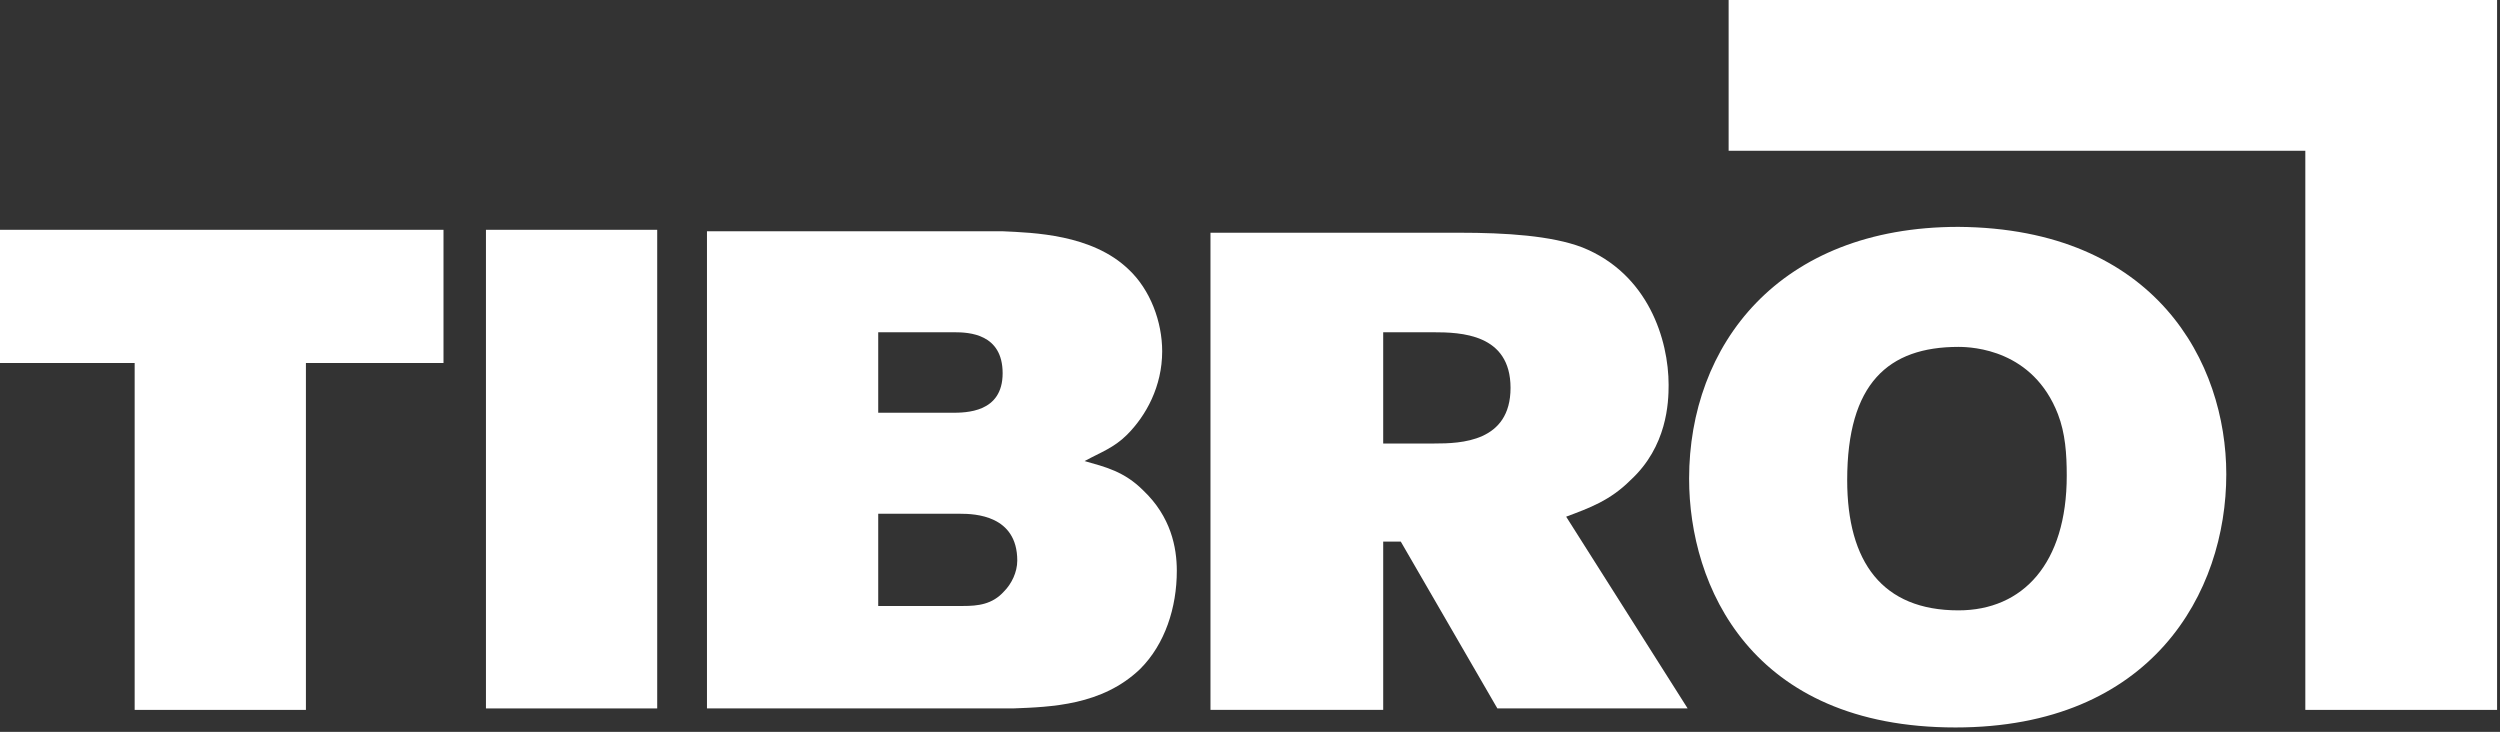
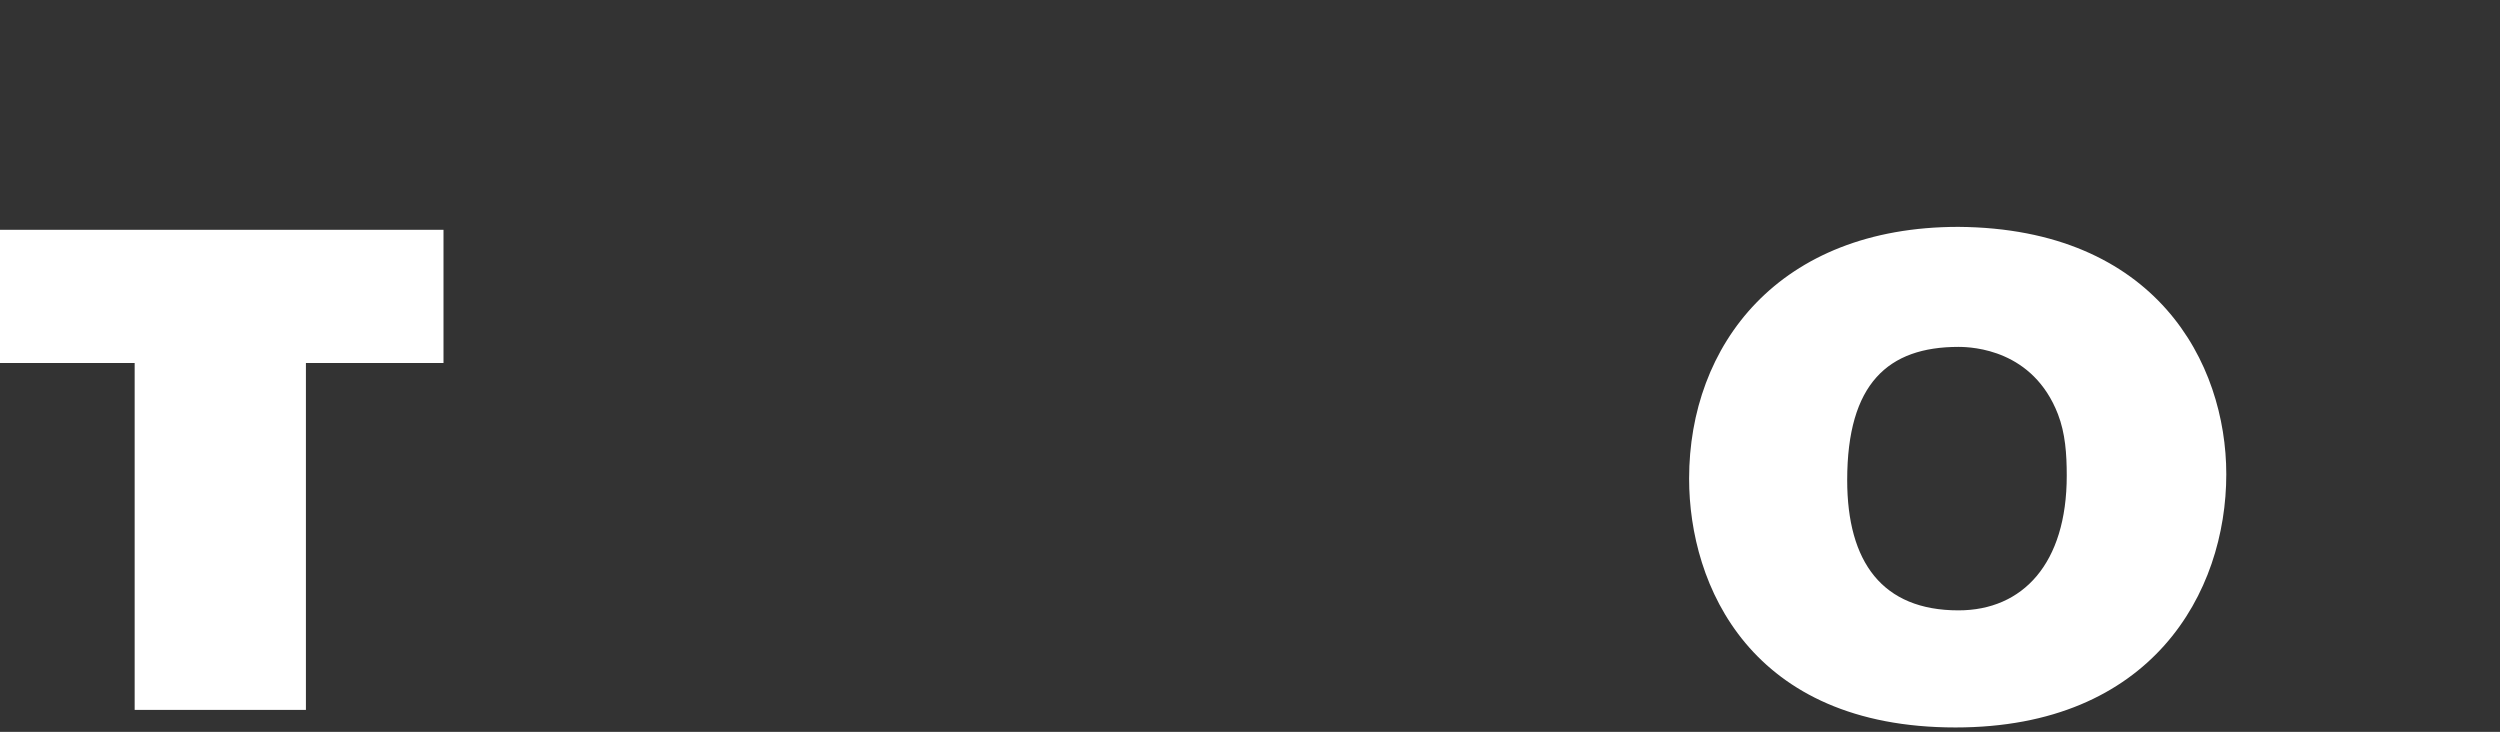
<svg xmlns="http://www.w3.org/2000/svg" xml:space="preserve" style="enable-background:new 0 0 170.8 50;" viewBox="0 0 170.8 50" y="0px" x="0px" id="Layer_1" version="1.1">
  <rect x="0" y="0" width="170.8" height="50" fill="#333333" stroke="none" />
  <defs id="defs21" />
  <style id="style2" type="text/css">
	.st0{fill:#231F20;}
	.st1{fill:none;}
</style>
-   <path style="fill:#ffffff" id="path4" d="M82.7,15.9h17c3.2,0,6.3,0.2,8.4,1c4.5,1.8,5.9,6.3,5.9,9.4c0,1.2-0.1,4.2-2.6,6.5c-1.4,1.4-2.8,1.9-4.4,2.5  l8.3,13.1h-13L95.7,37h-1.2v11.5H82.7V15.9z M94.5,22.7v7.6H98c1.8,0,5.2-0.1,5.2-3.8c0-3.7-3.4-3.8-5.3-3.8H94.5z" class="st0" />
  <polygon style="fill:#ffffff" id="polygon6" points="-0.1,15.7 30.3,15.7 30.3,24.8 20.9,24.8 20.9,48.5 9.2,48.5 9.2,24.8 -0.1,24.8 " class="st0" />
-   <rect style="fill:#ffffff" id="rect8" height="32.7" width="11.7" class="st0" y="15.7" x="33.2" />
-   <path style="fill:#ffffff" id="path10" d="M48.3,15.8h20.2c2.1,0.1,6.1,0.2,8.6,2.6c1.5,1.4,2.3,3.6,2.3,5.6c0,2.4-1.1,4.4-2.4,5.7  c-0.9,0.9-1.8,1.2-2.9,1.8c1.4,0.4,2.7,0.7,4,2c1.9,1.8,2.3,3.9,2.3,5.5c0,2.5-0.8,5-2.5,6.7c-2.6,2.5-6.1,2.6-8.7,2.7H48.3V15.8z   M60,35.1v6.3h5.8c1,0,2-0.1,2.8-1c0.5-0.5,0.9-1.3,0.9-2.1c0-3.1-2.9-3.2-3.9-3.2H60z M60,22.7v5.5H65c1,0,3.5,0,3.5-2.7  c0-2.7-2.3-2.8-3.3-2.8H60z" class="st0" />
  <path style="fill:#ffffff" id="path12" d="M152.1,32.4c0,8.1-5.1,17.3-18.5,17.3c-14,0-18.2-9.7-18.2-17c0-9.1,6.1-17.2,18.4-17.2  C147.3,15.6,152.1,24.8,152.1,32.4 M126.2,32.8c0,5.6,2.4,8.9,7.6,8.9c4.4,0,7.4-3.2,7.4-9.2c0-1.5-0.1-2.9-0.6-4.2  c-1.7-4.4-5.8-4.6-6.8-4.6C129,23.7,126.2,26.2,126.2,32.8" class="st0" />
-   <polygon style="fill:#ffffff" id="polygon14" points="118.1,-0.2 170.6,-0.2 170.6,48.5 157.5,48.5 157.5,10.3 118.1,10.3 " class="st0" />
  <rect id="rect16" height="50" width="170.8" class="st1" y="-0.2" x="-0.1" />
</svg>